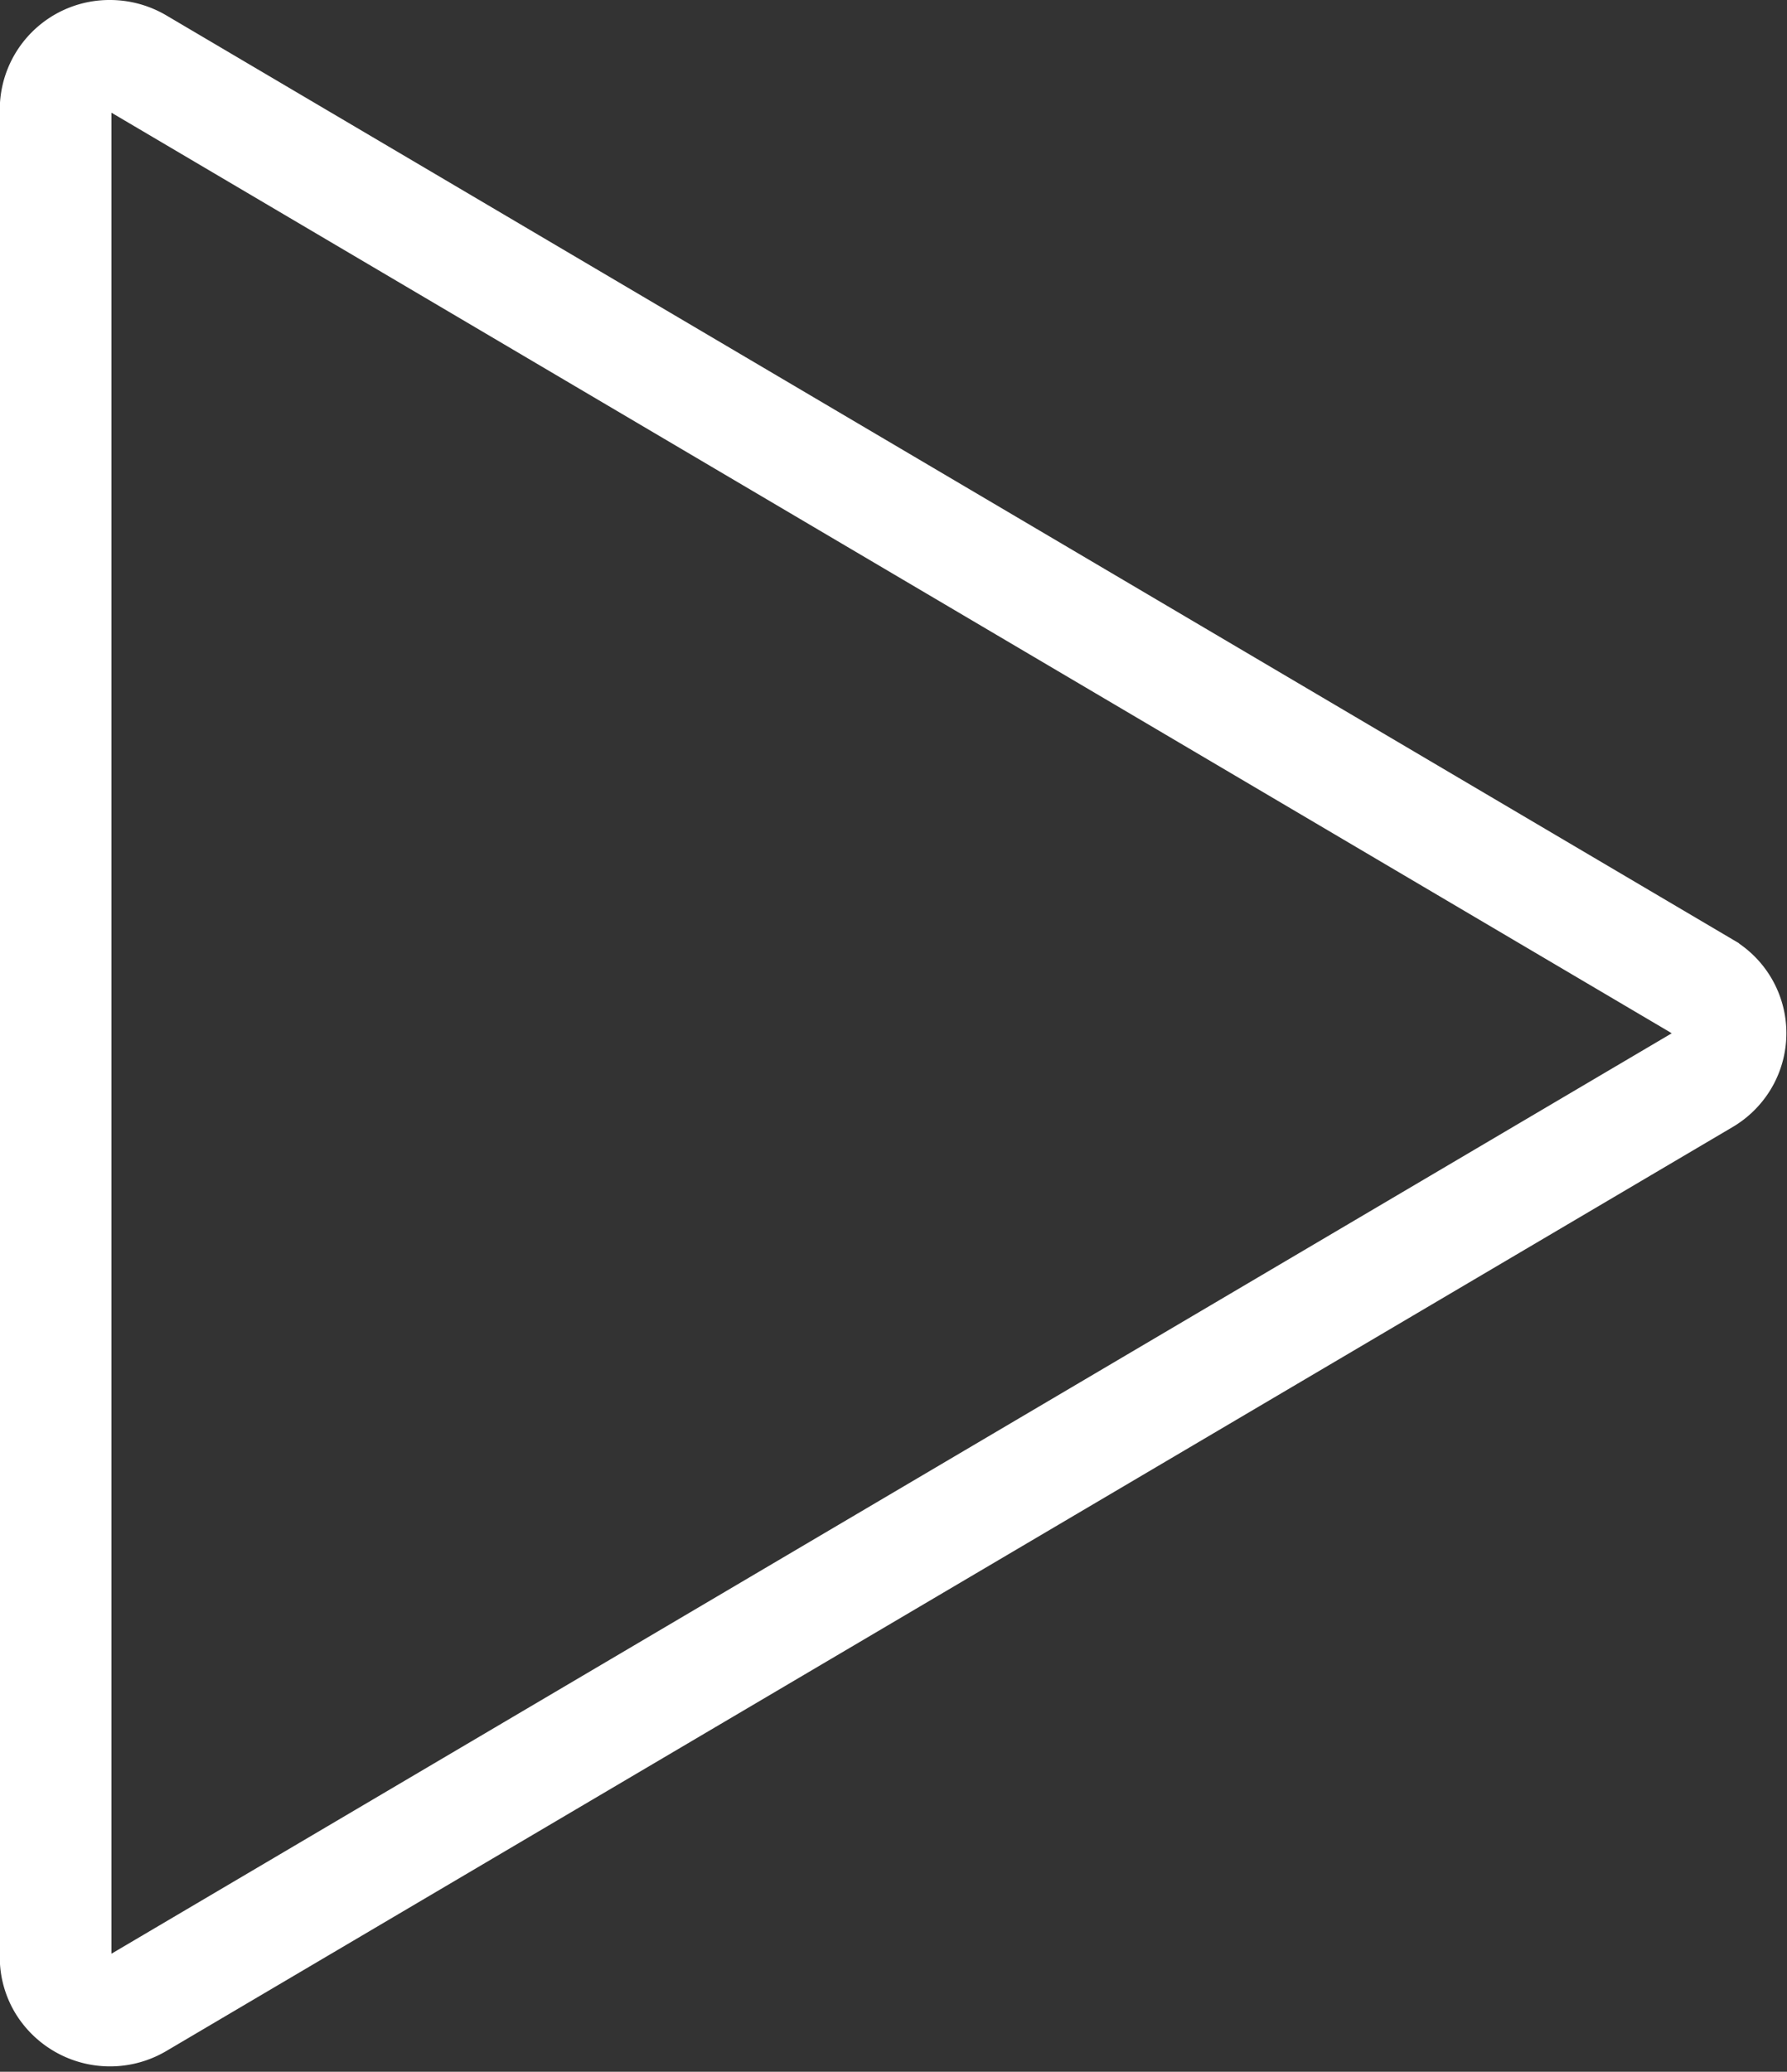
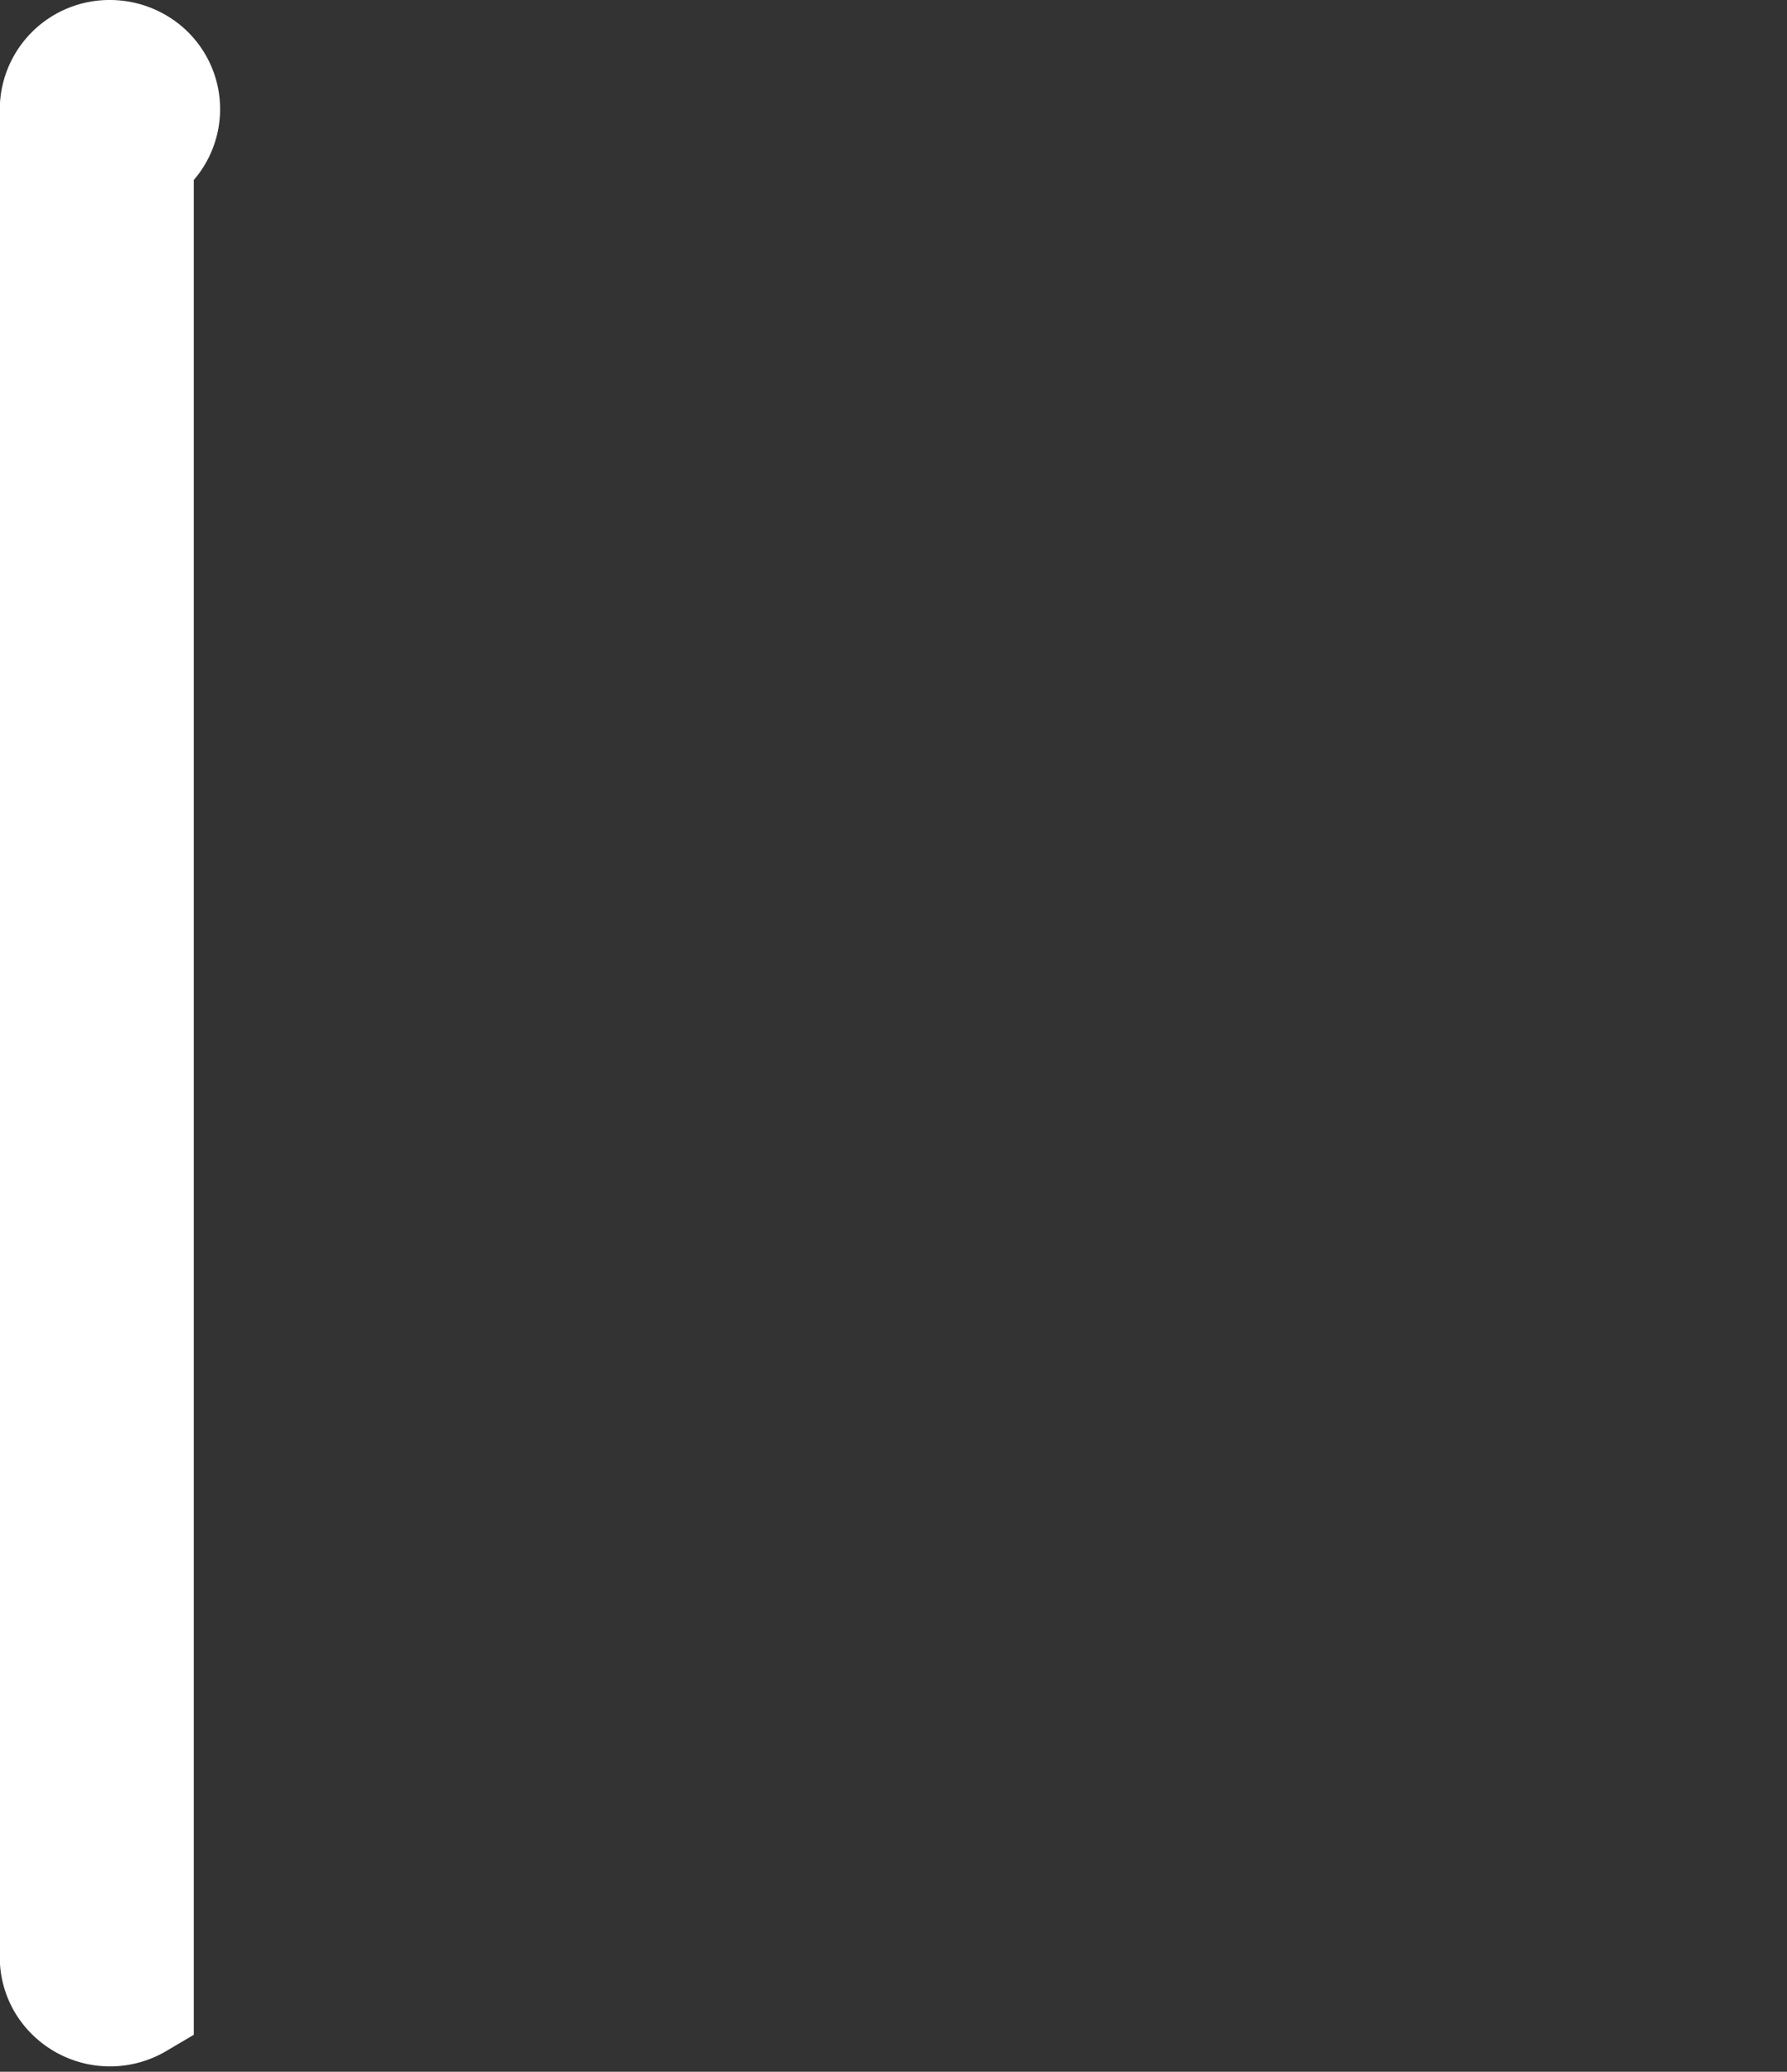
<svg xmlns="http://www.w3.org/2000/svg" width="32.005" height="37.096">
  <rect width="100%" height="100%" fill="#333333" stroke="none" />
-   <path data-name="Pfad 11" d="M2.471 1.137l28.052 16.546a.944.944 0 01.332 1.31.964.964 0 01-.332.326L2.471 35.863a.985.985 0 01-1.336-.326.94.94 0 01-.139-.492V1.954A.964.964 0 011.97 1a.988.988 0 01.501.137z" fill="none" stroke="#fff" stroke-width="2" />
+   <path data-name="Pfad 11" d="M2.471 1.137a.944.944 0 01.332 1.31.964.964 0 01-.332.326L2.471 35.863a.985.985 0 01-1.336-.326.94.94 0 01-.139-.492V1.954A.964.964 0 011.97 1a.988.988 0 01.501.137z" fill="none" stroke="#fff" stroke-width="2" />
</svg>